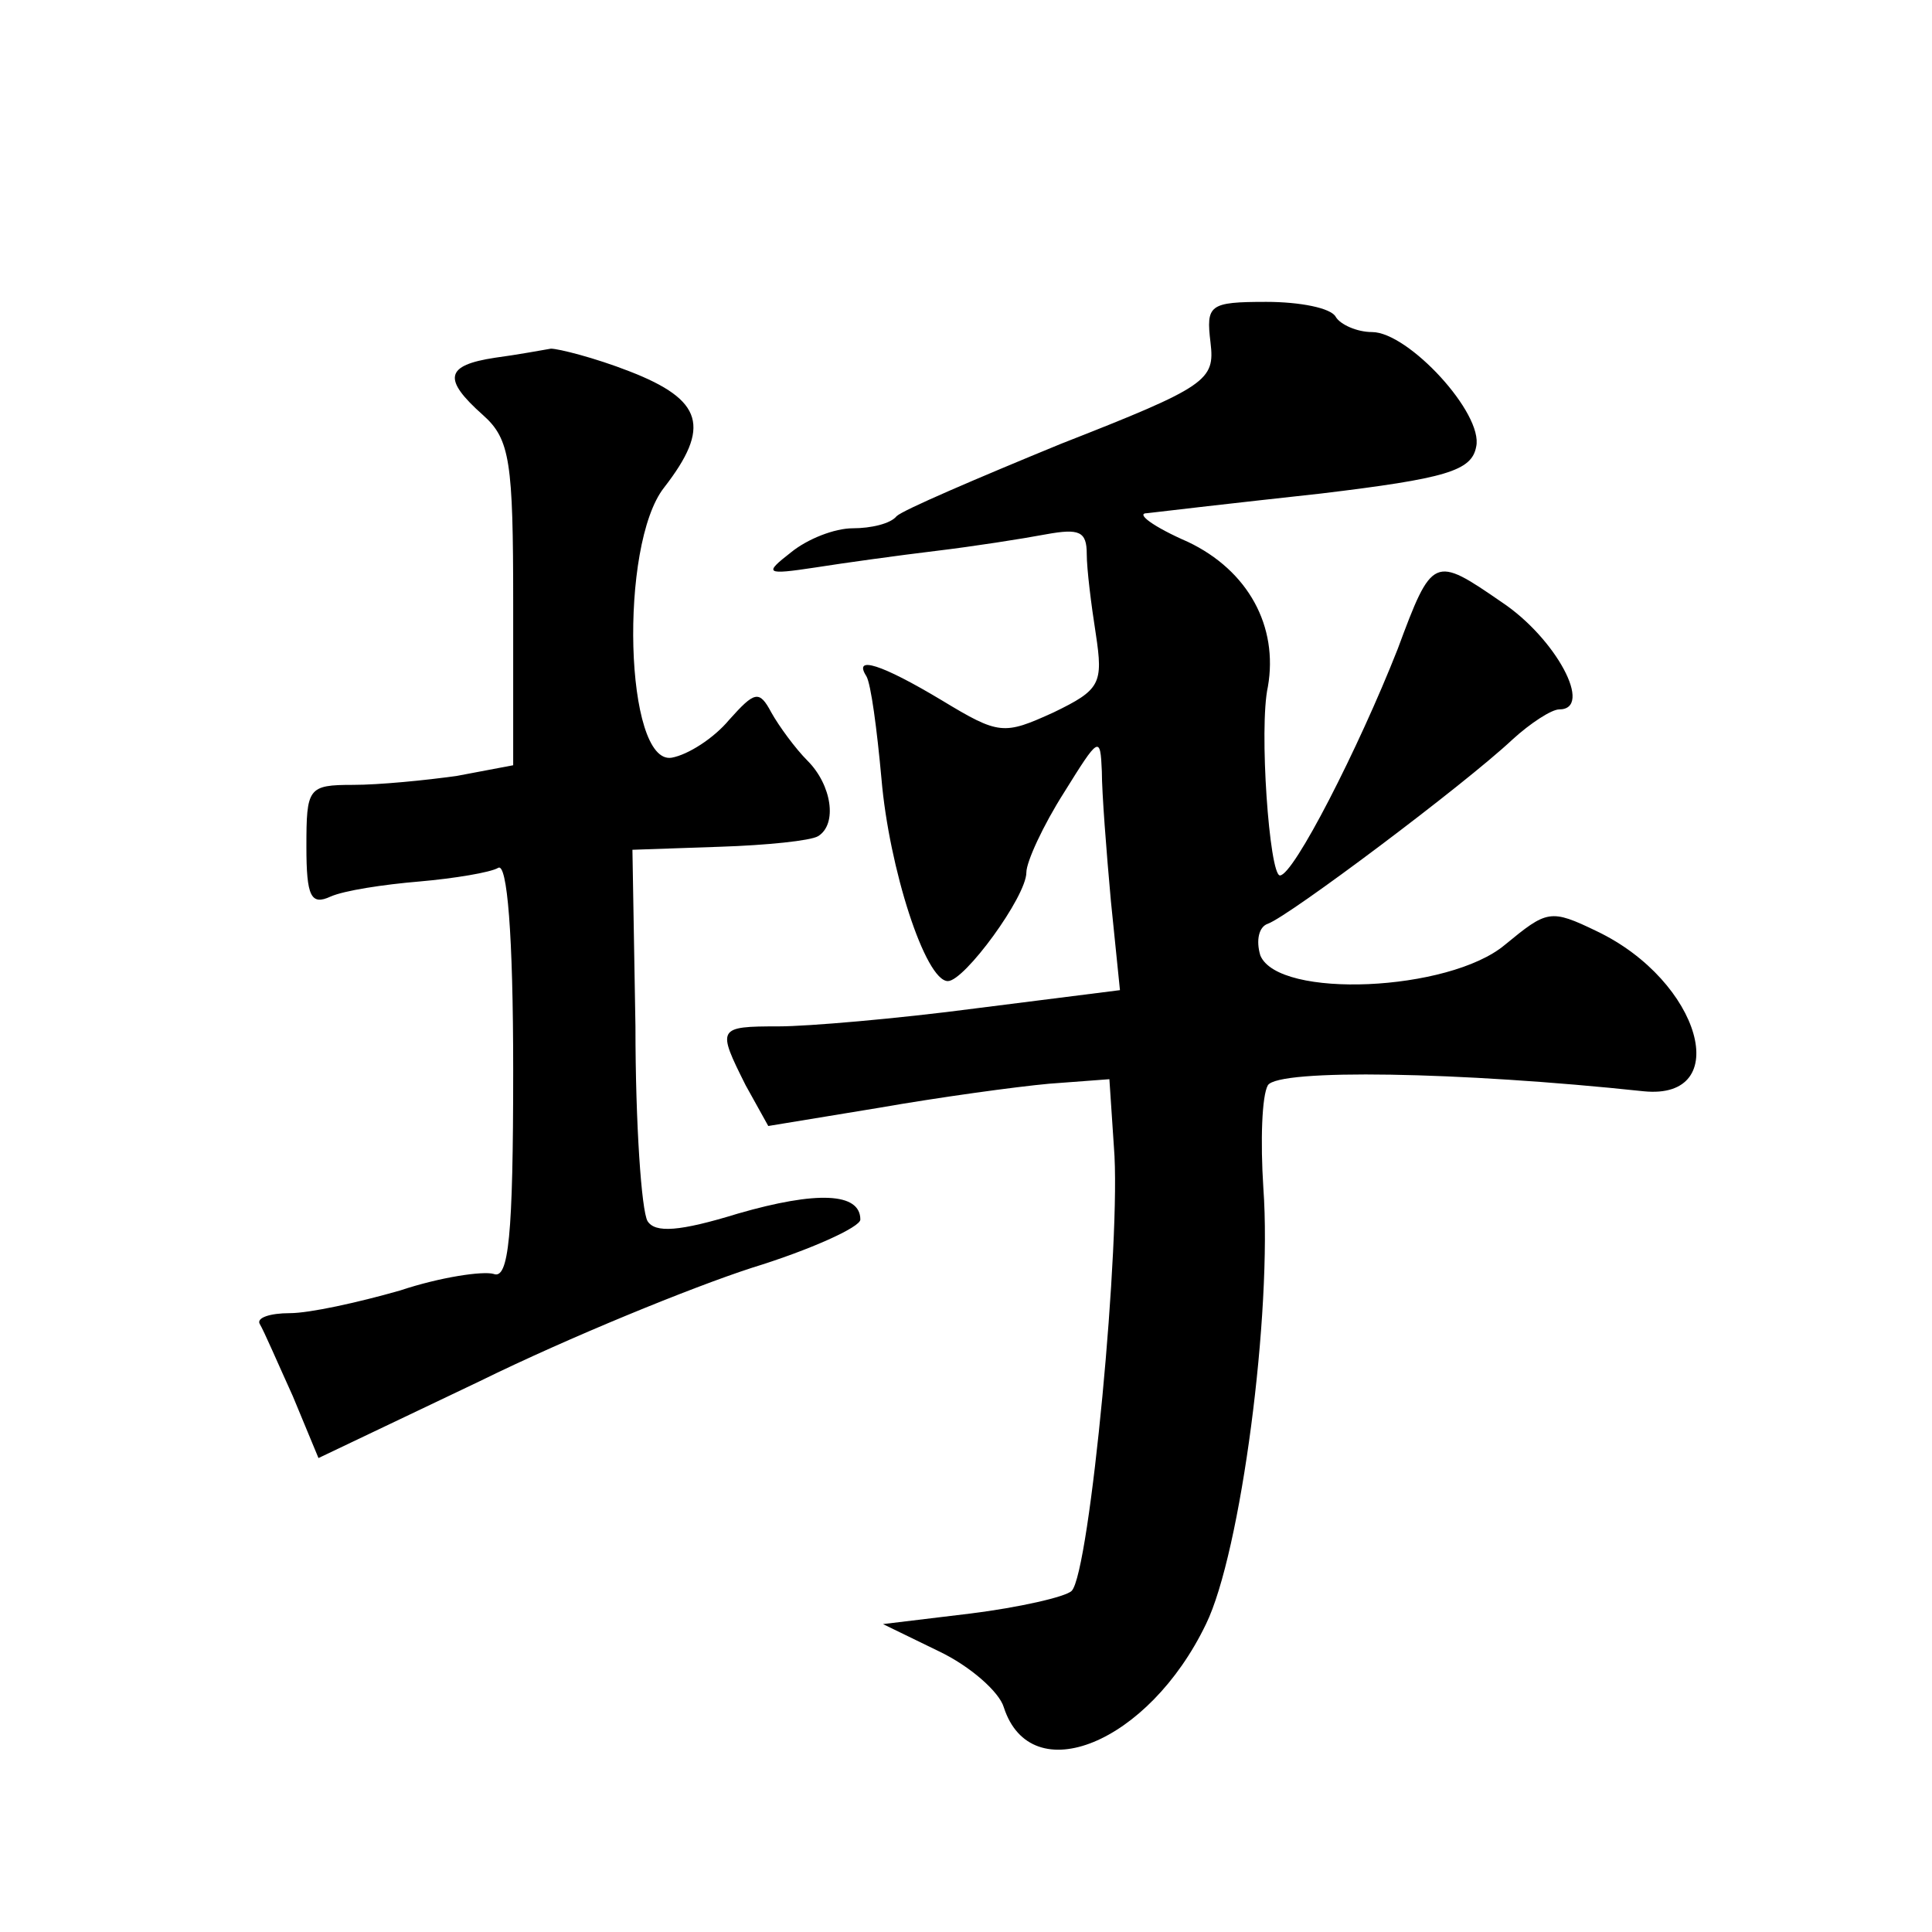
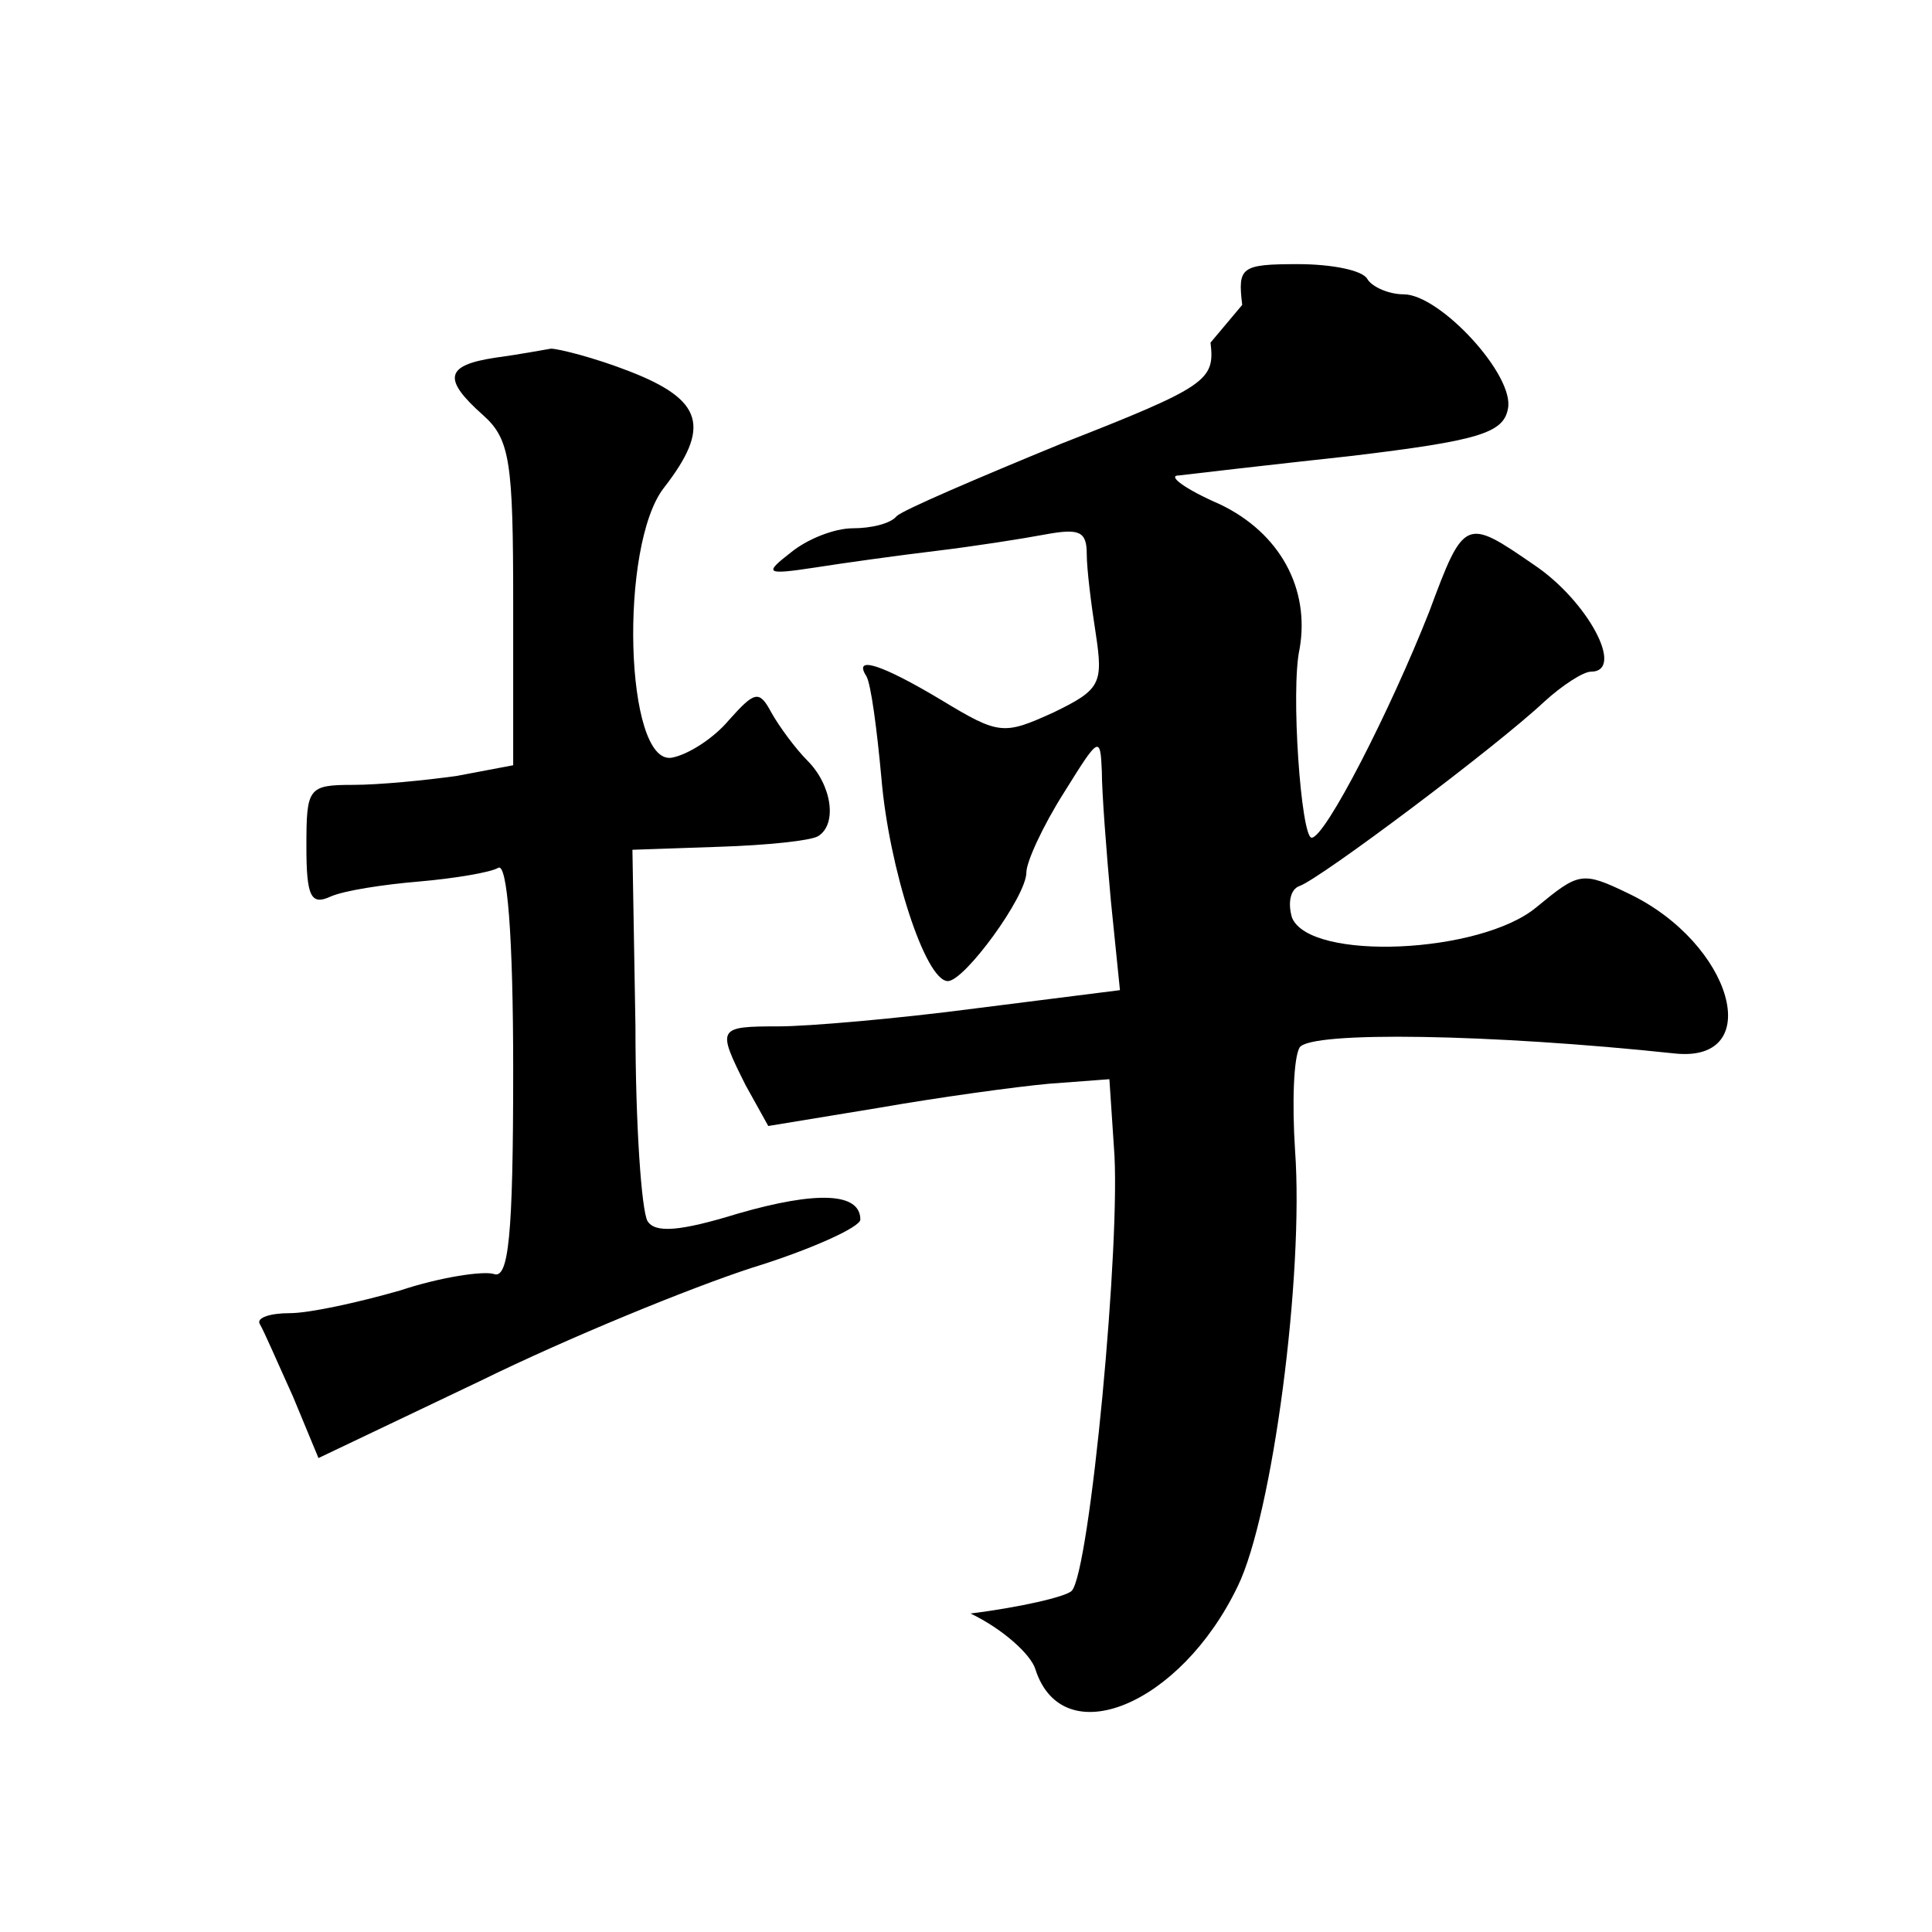
<svg xmlns="http://www.w3.org/2000/svg" version="1.0" width="128pt" height="128pt" viewBox="0 0 128 128" preserveAspectRatio="xMidYMid meet">
  <g transform="translate(0,128) scale(0.1,-0.1)" fill="#0" stroke="none">
-     <path d="M802 1053 c3 -25 -2 -29 -99 -67 -56 -23 -105 -44 -109 -48 -4 -5 -17 -8 -29 -8 -12 0 -30 -7 -41 -16 -18 -14 -17 -15 16 -10 19 3 55 8 80 11 25 3 57 8 73 11 22 4 27 2 27 -13 0 -10 3 -34 6 -53 5 -33 3 -37 -28 -52 -33 -15 -36 -15 -74 8 -40 24 -59 30 -50 16 3 -5 7 -35 10 -68 5 -59 29 -134 44 -134 11 0 52 56 52 72 0 7 11 31 25 53 23 37 24 38 25 14 0 -14 3 -53 6 -86 l6 -59 -95 -12 c-53 -7 -112 -12 -131 -12 -41 0 -41 -1 -22 -39 l15 -27 73 12 c40 7 91 14 113 16 l40 3 3 -45 c5 -60 -16 -282 -28 -294 -4 -4 -35 -11 -67 -15 l-58 -7 37 -18 c21 -10 40 -27 43 -37 18 -56 96 -24 134 55 23 47 44 206 38 289 -2 31 -1 61 3 68 7 11 127 9 249 -4 60 -6 38 73 -31 106 -31 15 -33 14 -61 -9 -37 -31 -150 -36 -162 -7 -3 10 -1 19 5 21 14 5 130 92 162 122 12 11 26 20 31 20 23 0 -2 47 -38 71 -45 31 -46 31 -69 -31 -26 -66 -69 -150 -78 -150 -7 0 -14 98 -8 125 7 40 -13 77 -53 96 -23 10 -35 19 -27 19 8 1 60 7 115 13 83 10 100 15 103 31 5 22 -45 76 -69 76 -10 0 -21 5 -24 10 -3 6 -24 10 -46 10 -38 0 -40 -2 -37 -27z M328 1043 c-33 -5 -35 -14 -8 -38 18 -16 20 -31 20 -125 l0 -107 -37 -7 c-21 -3 -52 -6 -69 -6 -30 0 -31 -2 -31 -41 0 -33 3 -39 16 -33 9 4 35 8 59 10 23 2 47 6 52 9 6 4 10 -44 10 -134 0 -110 -3 -139 -13 -135 -7 2 -35 -2 -62 -11 -28 -8 -60 -15 -73 -15 -13 0 -22 -3 -20 -7 3 -5 12 -26 22 -48 l17 -41 107 51 c59 29 140 62 180 75 39 12 72 27 72 32 0 18 -29 19 -81 4 -39 -12 -55 -13 -60 -5 -4 7 -8 64 -8 129 l-2 117 58 2 c31 1 60 4 65 7 13 8 9 34 -7 50 -8 8 -19 23 -24 32 -8 15 -11 14 -28 -5 -10 -12 -27 -23 -38 -25 -31 -5 -35 141 -5 179 31 40 26 58 -23 77 -23 9 -47 15 -52 15 -6 -1 -22 -4 -37 -6z" />
+     <path d="M802 1053 c3 -25 -2 -29 -99 -67 -56 -23 -105 -44 -109 -48 -4 -5 -17 -8 -29 -8 -12 0 -30 -7 -41 -16 -18 -14 -17 -15 16 -10 19 3 55 8 80 11 25 3 57 8 73 11 22 4 27 2 27 -13 0 -10 3 -34 6 -53 5 -33 3 -37 -28 -52 -33 -15 -36 -15 -74 8 -40 24 -59 30 -50 16 3 -5 7 -35 10 -68 5 -59 29 -134 44 -134 11 0 52 56 52 72 0 7 11 31 25 53 23 37 24 38 25 14 0 -14 3 -53 6 -86 l6 -59 -95 -12 c-53 -7 -112 -12 -131 -12 -41 0 -41 -1 -22 -39 l15 -27 73 12 c40 7 91 14 113 16 l40 3 3 -45 c5 -60 -16 -282 -28 -294 -4 -4 -35 -11 -67 -15 c21 -10 40 -27 43 -37 18 -56 96 -24 134 55 23 47 44 206 38 289 -2 31 -1 61 3 68 7 11 127 9 249 -4 60 -6 38 73 -31 106 -31 15 -33 14 -61 -9 -37 -31 -150 -36 -162 -7 -3 10 -1 19 5 21 14 5 130 92 162 122 12 11 26 20 31 20 23 0 -2 47 -38 71 -45 31 -46 31 -69 -31 -26 -66 -69 -150 -78 -150 -7 0 -14 98 -8 125 7 40 -13 77 -53 96 -23 10 -35 19 -27 19 8 1 60 7 115 13 83 10 100 15 103 31 5 22 -45 76 -69 76 -10 0 -21 5 -24 10 -3 6 -24 10 -46 10 -38 0 -40 -2 -37 -27z M328 1043 c-33 -5 -35 -14 -8 -38 18 -16 20 -31 20 -125 l0 -107 -37 -7 c-21 -3 -52 -6 -69 -6 -30 0 -31 -2 -31 -41 0 -33 3 -39 16 -33 9 4 35 8 59 10 23 2 47 6 52 9 6 4 10 -44 10 -134 0 -110 -3 -139 -13 -135 -7 2 -35 -2 -62 -11 -28 -8 -60 -15 -73 -15 -13 0 -22 -3 -20 -7 3 -5 12 -26 22 -48 l17 -41 107 51 c59 29 140 62 180 75 39 12 72 27 72 32 0 18 -29 19 -81 4 -39 -12 -55 -13 -60 -5 -4 7 -8 64 -8 129 l-2 117 58 2 c31 1 60 4 65 7 13 8 9 34 -7 50 -8 8 -19 23 -24 32 -8 15 -11 14 -28 -5 -10 -12 -27 -23 -38 -25 -31 -5 -35 141 -5 179 31 40 26 58 -23 77 -23 9 -47 15 -52 15 -6 -1 -22 -4 -37 -6z" />
  </g>
</svg>